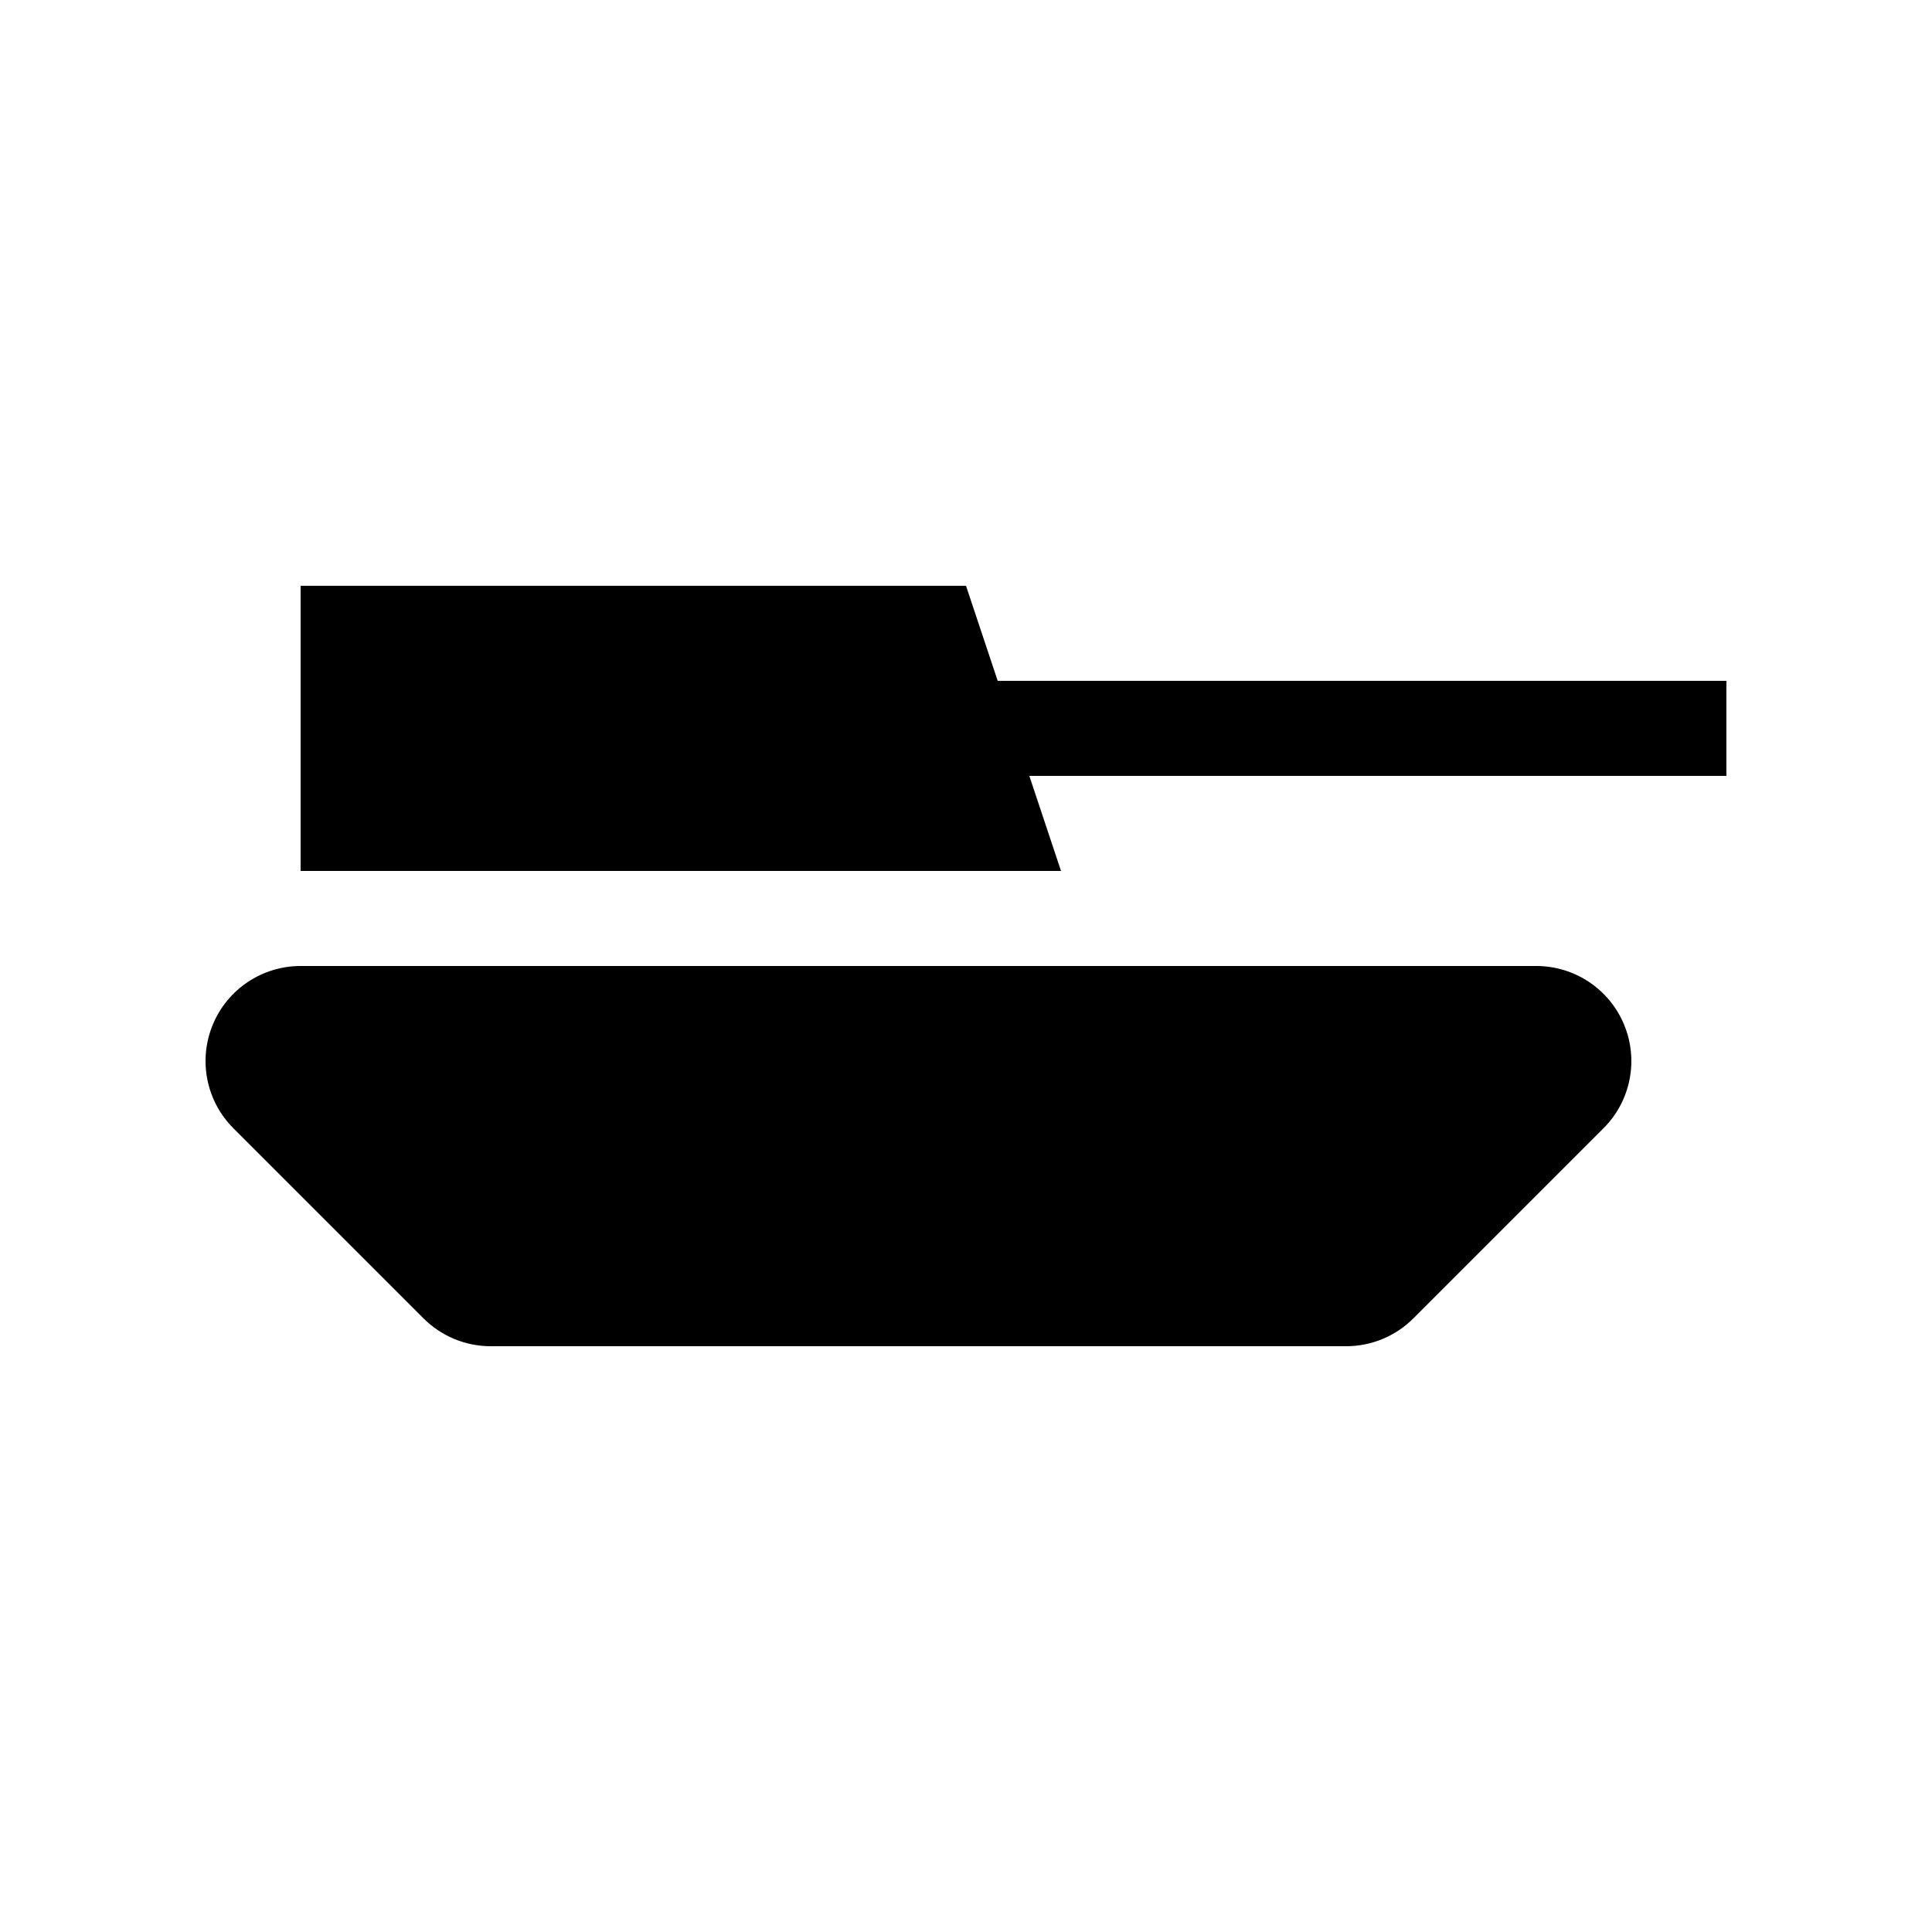
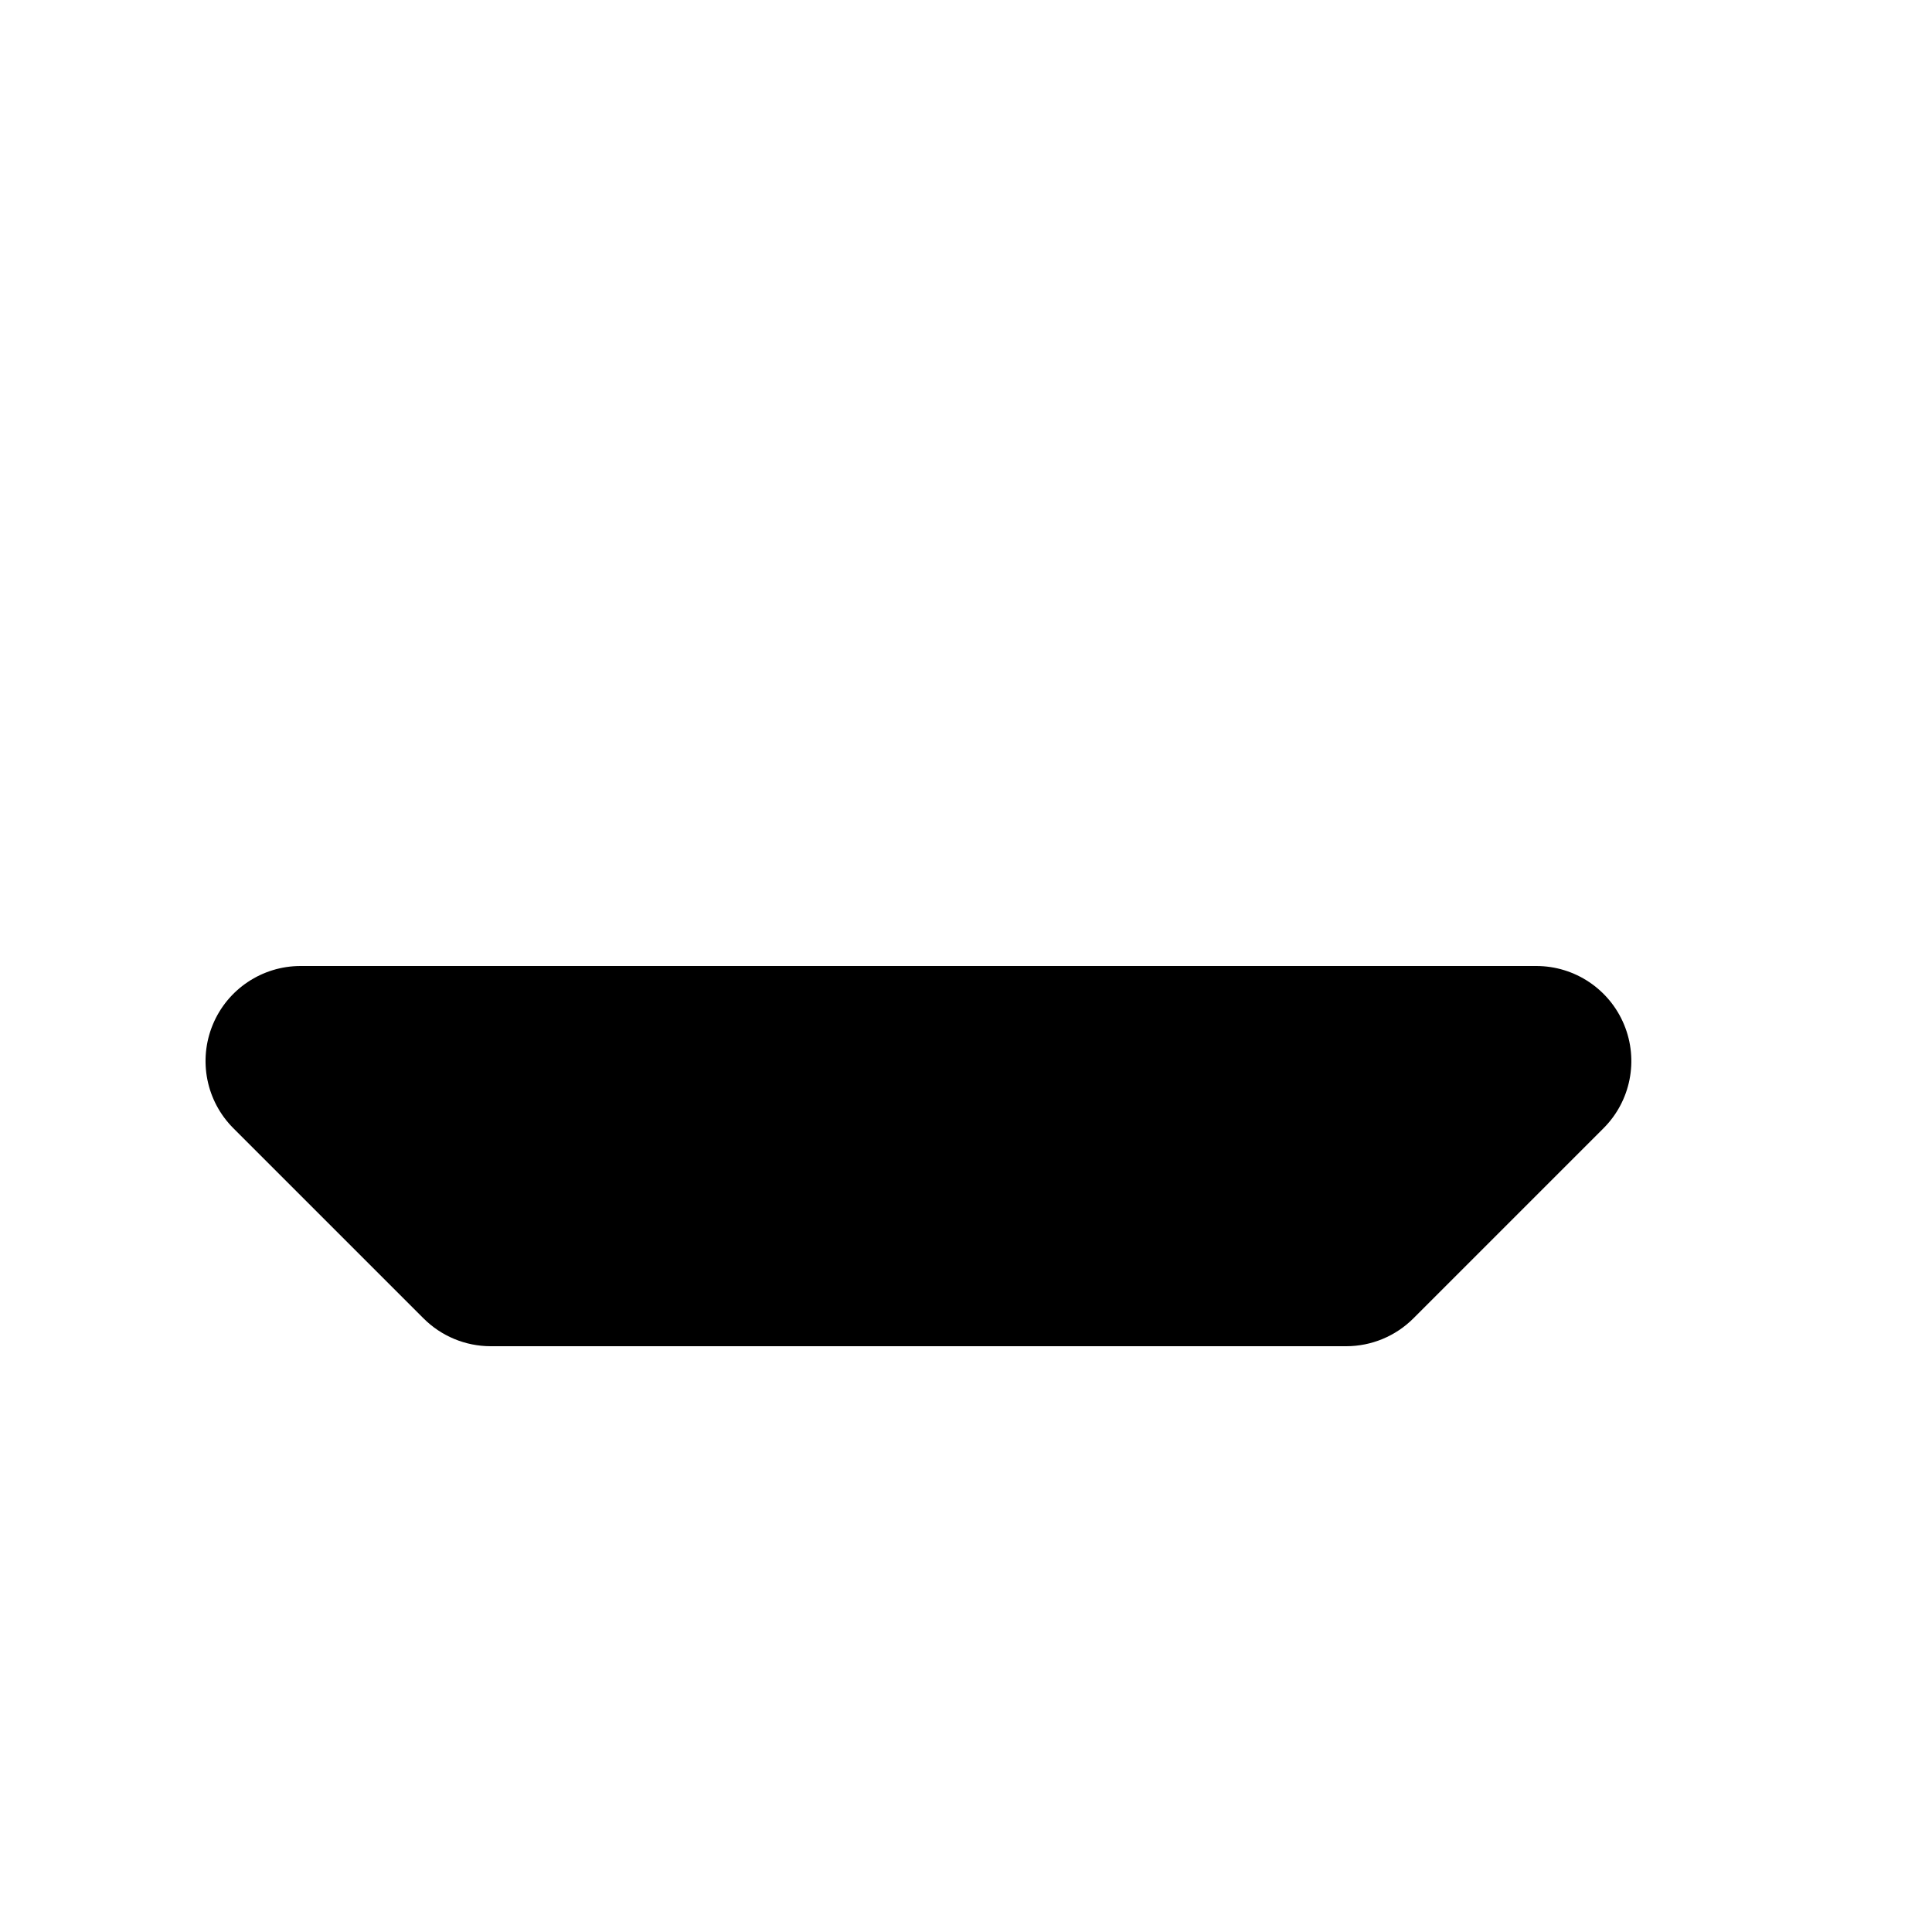
<svg xmlns="http://www.w3.org/2000/svg" fill="#000000" width="800px" height="800px" version="1.1" viewBox="144 144 512 512">
  <g>
    <path d="m551.14 400h-327.48c-10.188 0-19.375 6.137-23.27 15.547-3.898 9.414-1.75 20.246 5.461 27.453l50.383 50.379c4.719 4.727 11.129 7.383 17.809 7.383h226.71c6.68 0 13.086-2.656 17.809-7.379l50.379-50.379c7.211-7.203 9.363-18.043 5.465-27.453-3.894-9.414-13.086-15.551-23.273-15.551z" />
-     <path d="m408.4 324.43-8.398-25.188h-176.34v75.57h201.52l-8.398-25.191h184.73v-25.191z" />
  </g>
</svg>